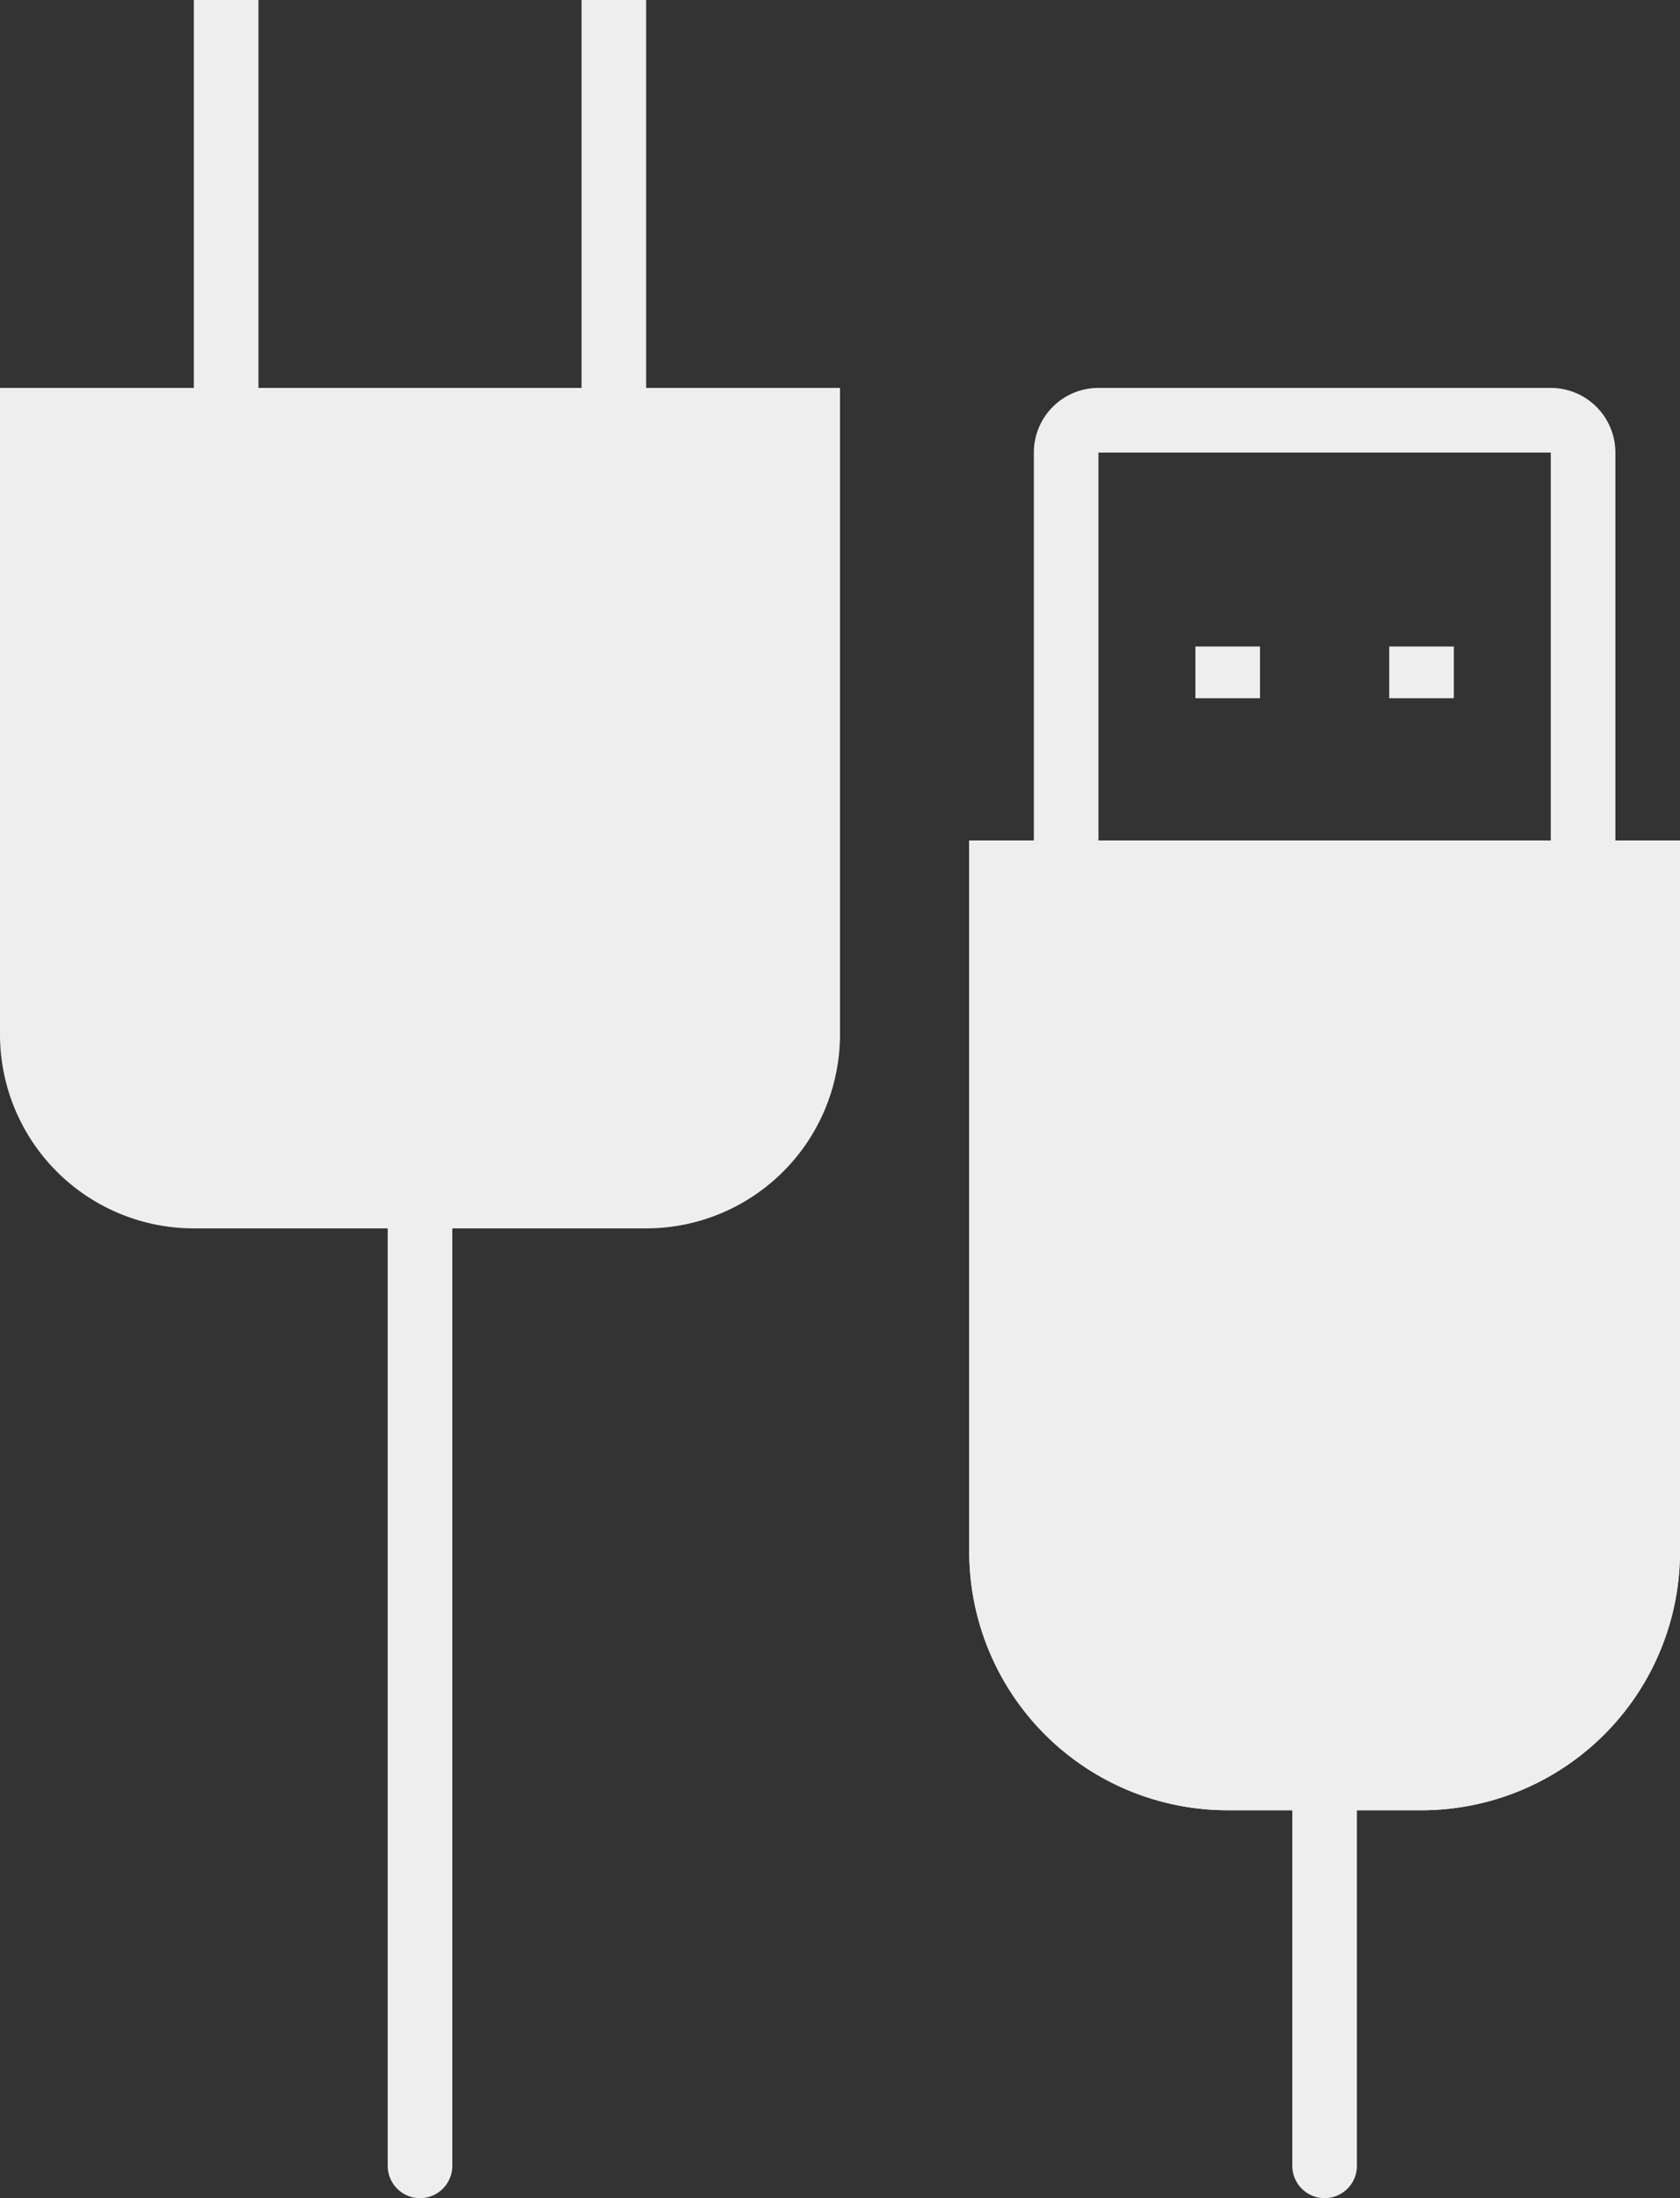
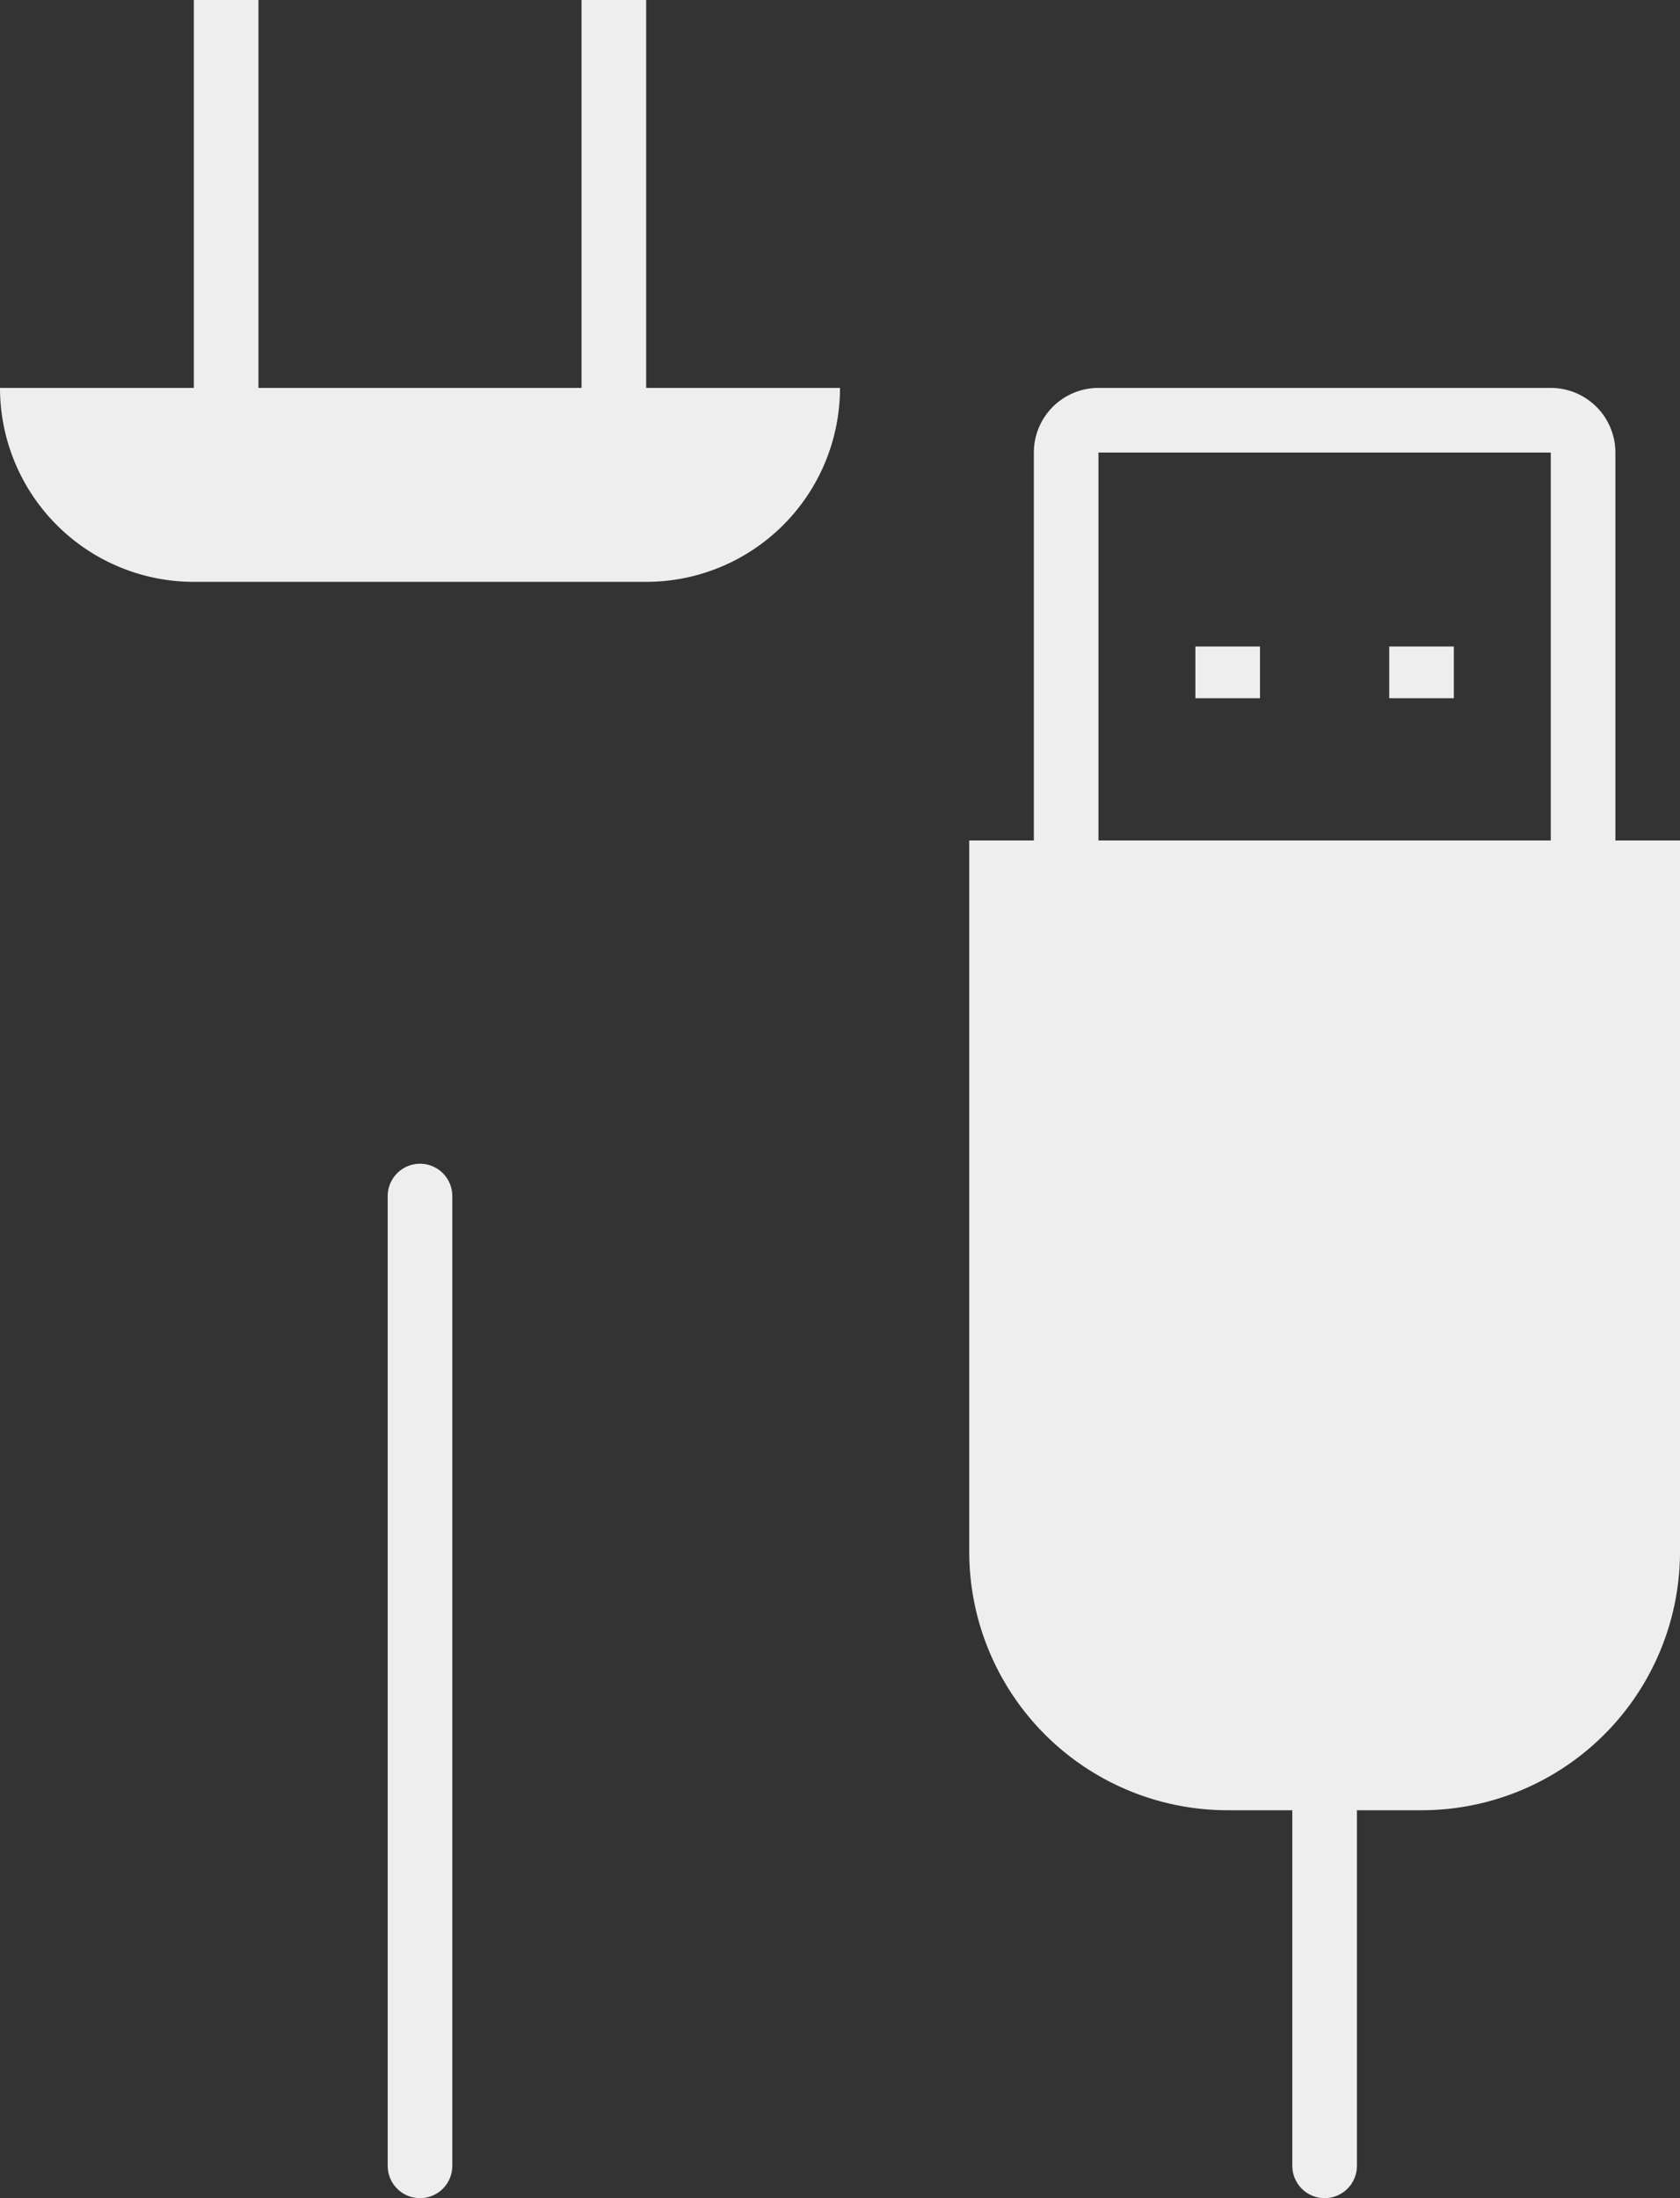
<svg xmlns="http://www.w3.org/2000/svg" width="26" height="34" viewBox="0 0 26 34">
  <rect x="0" y="0" width="26" height="34" fill="#333333" stroke="none" />
  <g id="Accessories_icon_default" data-name="Accessories icon default" transform="translate(-1372 -208)">
    <path id="Path_218" data-name="Path 218" d="M0,0V6" transform="translate(1375.5 208.5)" fill="none" stroke="#eee" stroke-linecap="square" stroke-width="1" />
    <path id="Path_217" data-name="Path 217" d="M0,0V6" transform="translate(1381.5 208.5)" fill="none" stroke="#eee" stroke-linecap="square" stroke-width="1" />
    <line id="Line_7" data-name="Line 7" y2="15" transform="translate(1378.5 226.5)" fill="none" stroke="#eee" stroke-linecap="round" stroke-width="1" />
-     <path id="Rectangle_47" data-name="Rectangle 47" d="M0,0H13a0,0,0,0,1,0,0V10a3,3,0,0,1-3,3H3a3,3,0,0,1-3-3V0A0,0,0,0,1,0,0Z" transform="translate(1372 214)" fill="#eee" />
+     <path id="Rectangle_47" data-name="Rectangle 47" d="M0,0H13a0,0,0,0,1,0,0a3,3,0,0,1-3,3H3a3,3,0,0,1-3-3V0A0,0,0,0,1,0,0Z" transform="translate(1372 214)" fill="#eee" />
    <g id="Rectangle_48" data-name="Rectangle 48" transform="translate(1388 214)" fill="none" stroke="#eee" stroke-width="1">
      <path d="M1,0H8A1,1,0,0,1,9,1V8A0,0,0,0,1,9,8H0A0,0,0,0,1,0,8V1A1,1,0,0,1,1,0Z" stroke="none" />
      <path d="M1,.5H8a.5.5,0,0,1,.5.5V7.5a0,0,0,0,1,0,0H.5a0,0,0,0,1,0,0V1A.5.5,0,0,1,1,.5Z" fill="none" />
    </g>
    <g id="Rectangle_49" data-name="Rectangle 49" transform="translate(1387 221)" fill="#eee" stroke="#eee" stroke-width="1">
      <path d="M0,0H11a0,0,0,0,1,0,0V11a4,4,0,0,1-4,4H4a4,4,0,0,1-4-4V0A0,0,0,0,1,0,0Z" stroke="none" />
-       <path d="M.5.5h10a0,0,0,0,1,0,0V11A3.5,3.5,0,0,1,7,14.5H4A3.5,3.5,0,0,1,.5,11V.5A0,0,0,0,1,.5.5Z" fill="none" />
    </g>
    <rect id="Rectangle_50" data-name="Rectangle 50" width="1" height="0.8" transform="translate(1390.5 218)" fill="#eee" />
    <rect id="Rectangle_51" data-name="Rectangle 51" width="1" height="0.8" transform="translate(1393.5 218)" fill="#eee" />
    <line id="Line_8" data-name="Line 8" y2="6" transform="translate(1392.5 235.5)" fill="none" stroke="#eee" stroke-linecap="round" stroke-width="1" />
  </g>
</svg>